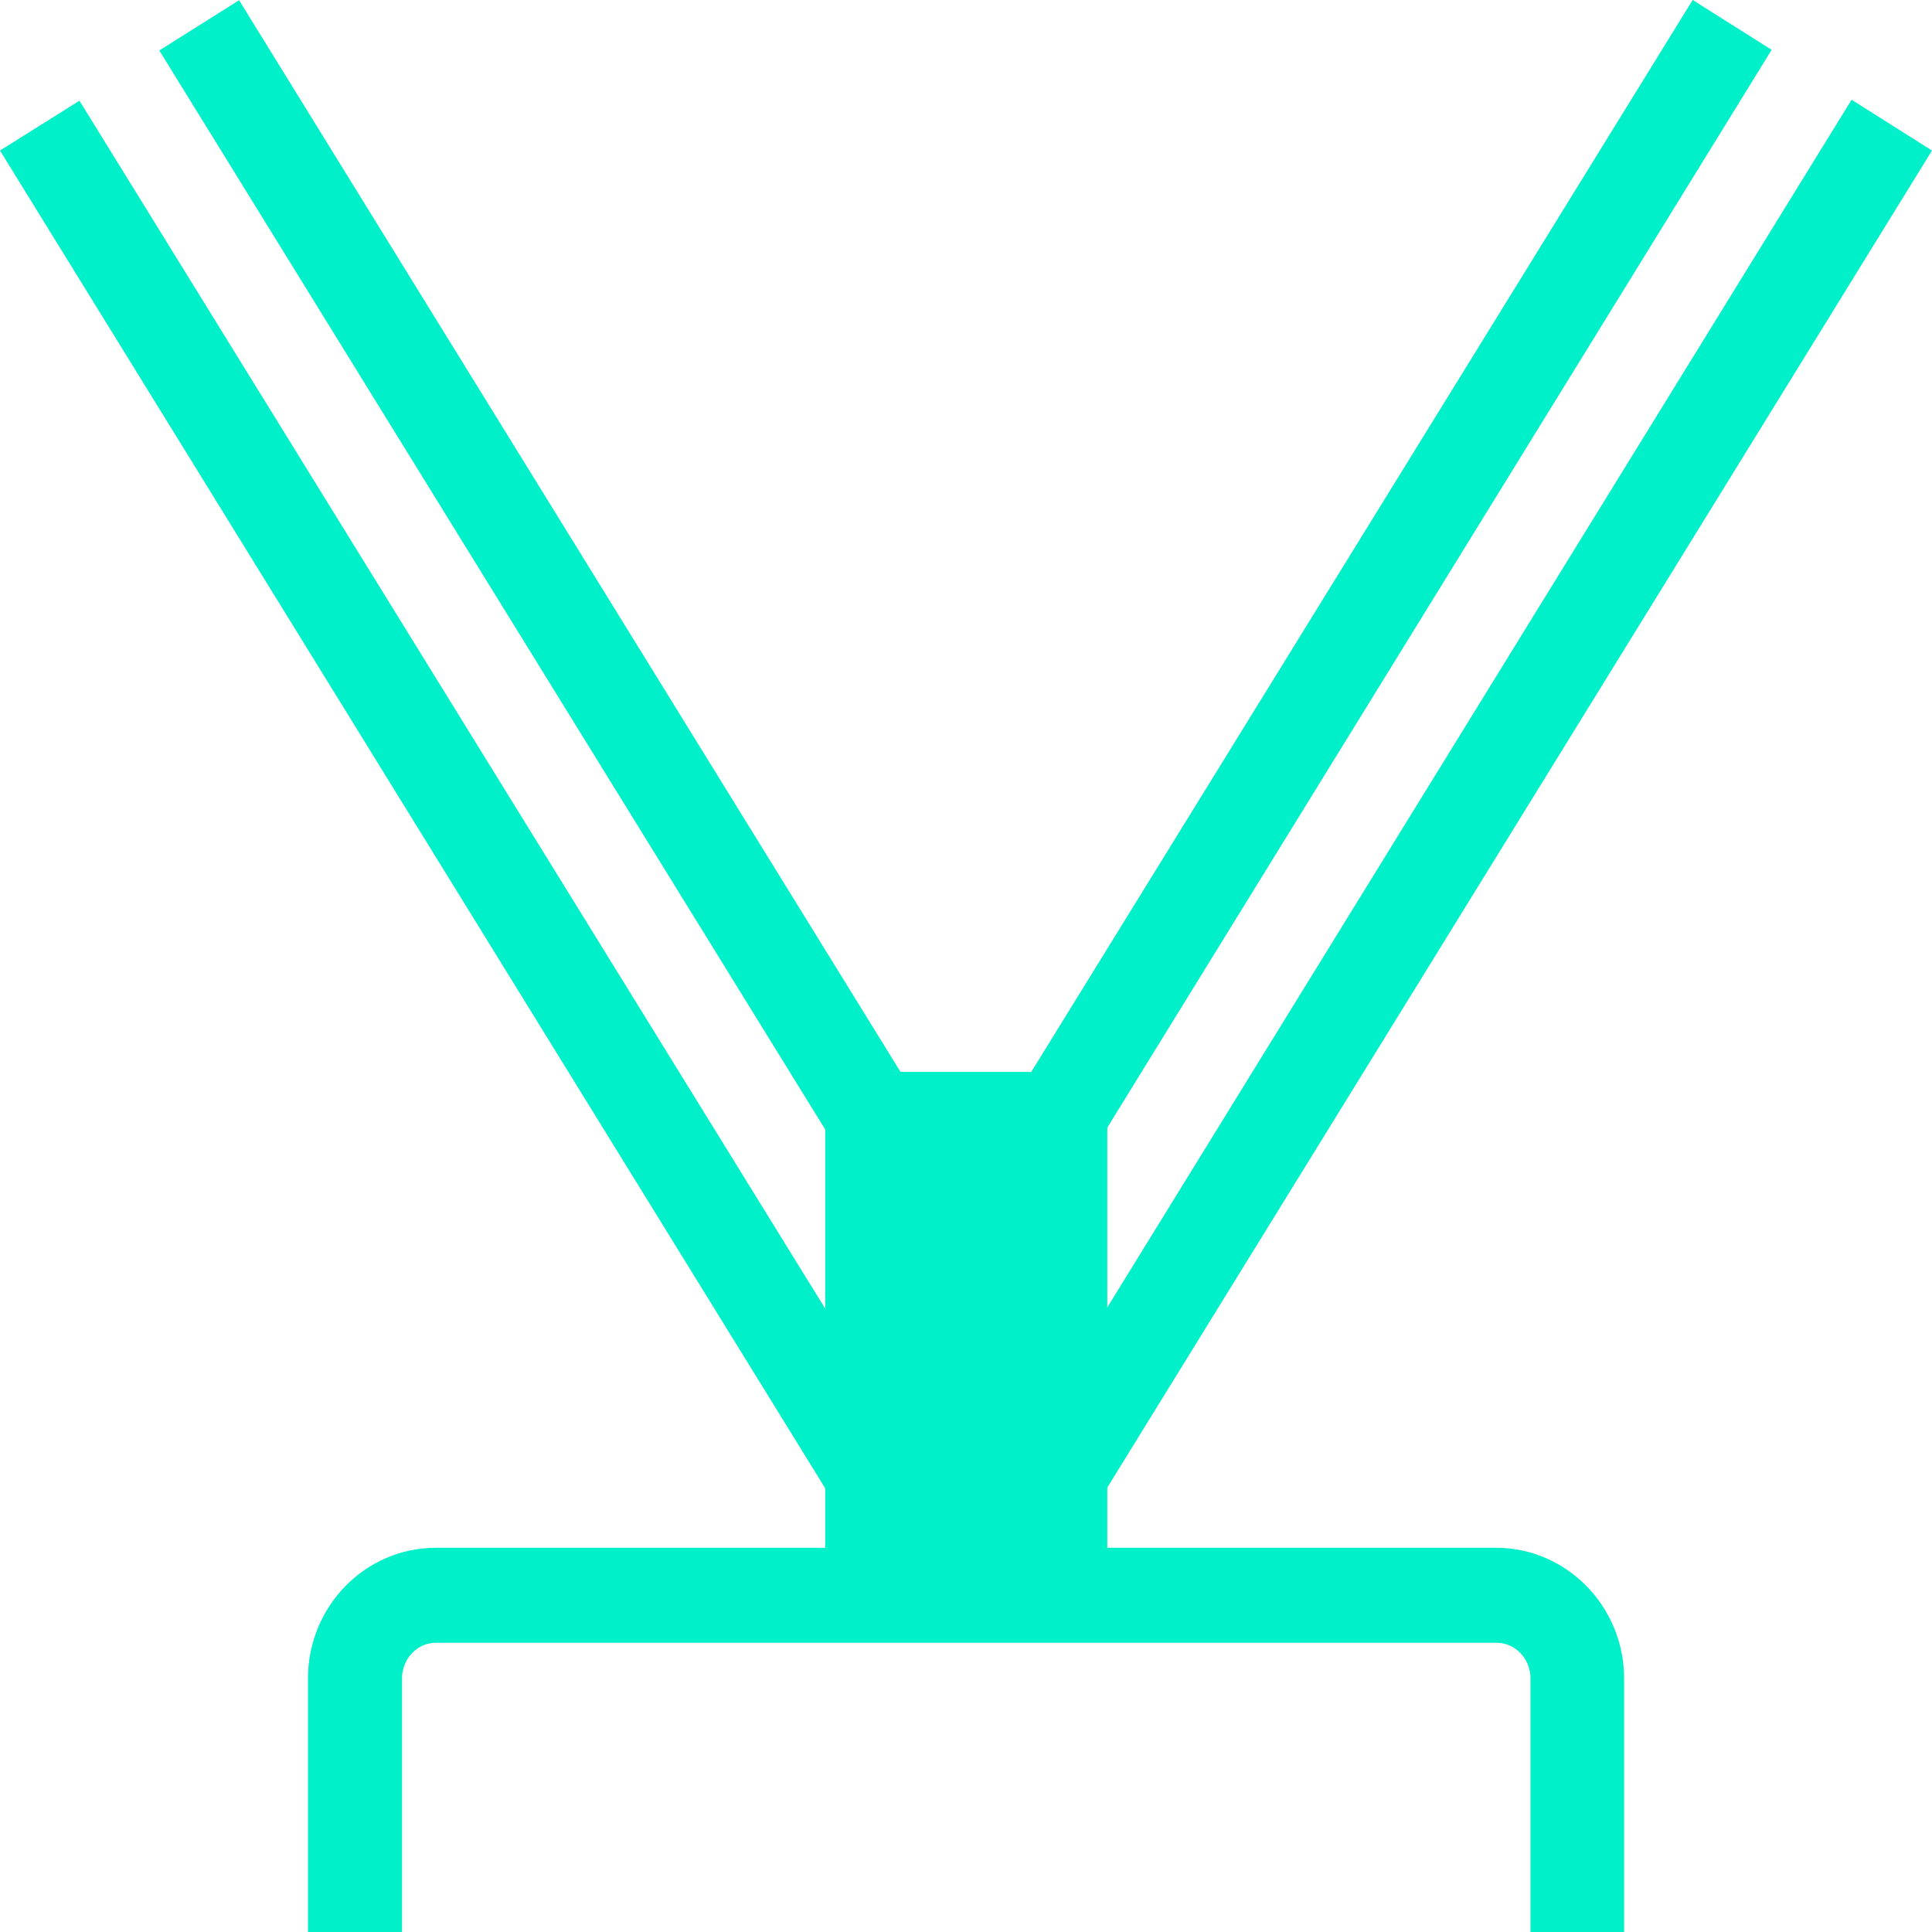
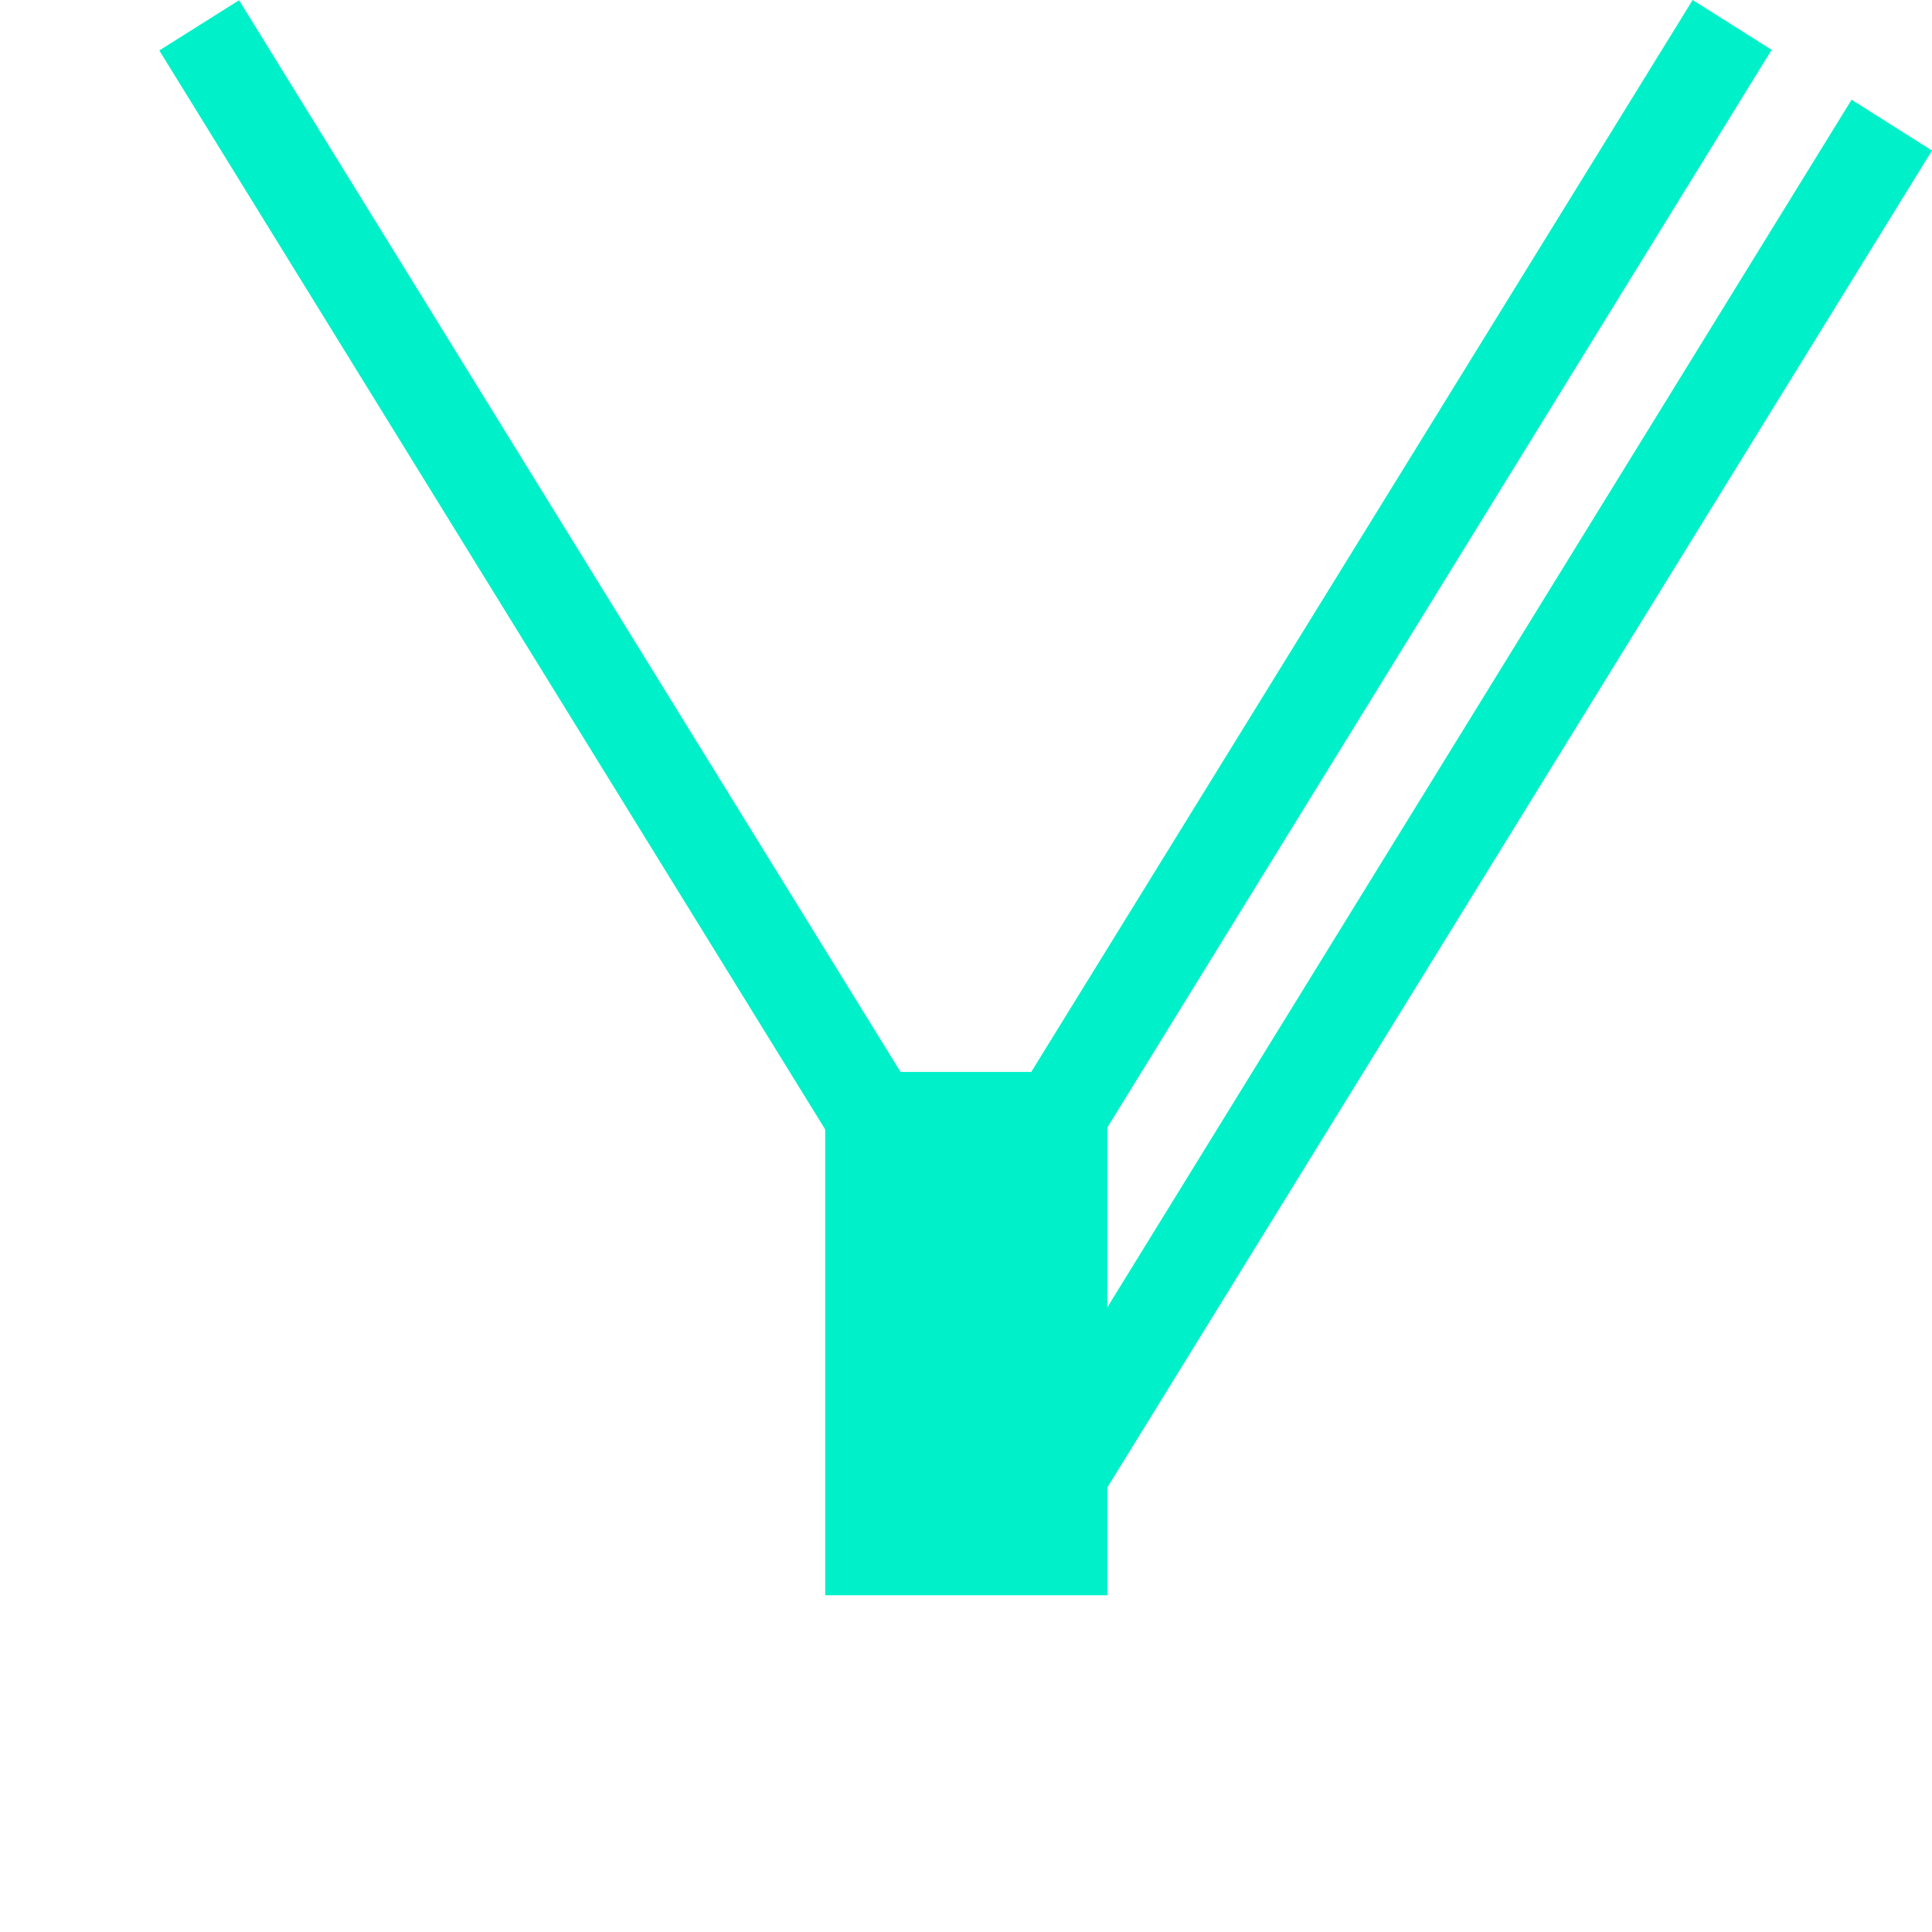
<svg xmlns="http://www.w3.org/2000/svg" width="24" height="24" viewBox="0 0 24 24" fill="none">
  <path d="M2.97 0.003L1.979 0.627L12.494 17.665L13.485 17.04L2.97 0.003Z" fill="#00F0C9" />
-   <path d="M11.506 18.289L0.987 1.251L0 1.87L10.514 18.914L12.003 17.976L11.506 18.289Z" fill="#00F0C9" />
  <path d="M22.008 0.619L21.027 0L10.514 17.038L11.501 17.664L22.008 0.619Z" fill="#00F0C9" />
  <path d="M23.001 1.239L12.493 18.289L11.997 17.976L13.486 18.915L24 1.87L23.001 1.239Z" fill="#00F0C9" />
-   <path d="M20.18 24H19.012V20.849C19.012 20.602 18.82 20.407 18.592 20.407H5.415C5.181 20.407 4.994 20.608 4.994 20.849V24H3.826V20.849C3.826 19.953 4.539 19.227 5.415 19.227H18.586C19.462 19.227 20.175 19.959 20.175 20.849V24H20.18Z" fill="#00F0C9" />
  <path d="M13.755 13.316H10.251V19.817H13.755V13.316Z" fill="#00F0C9" />
</svg>